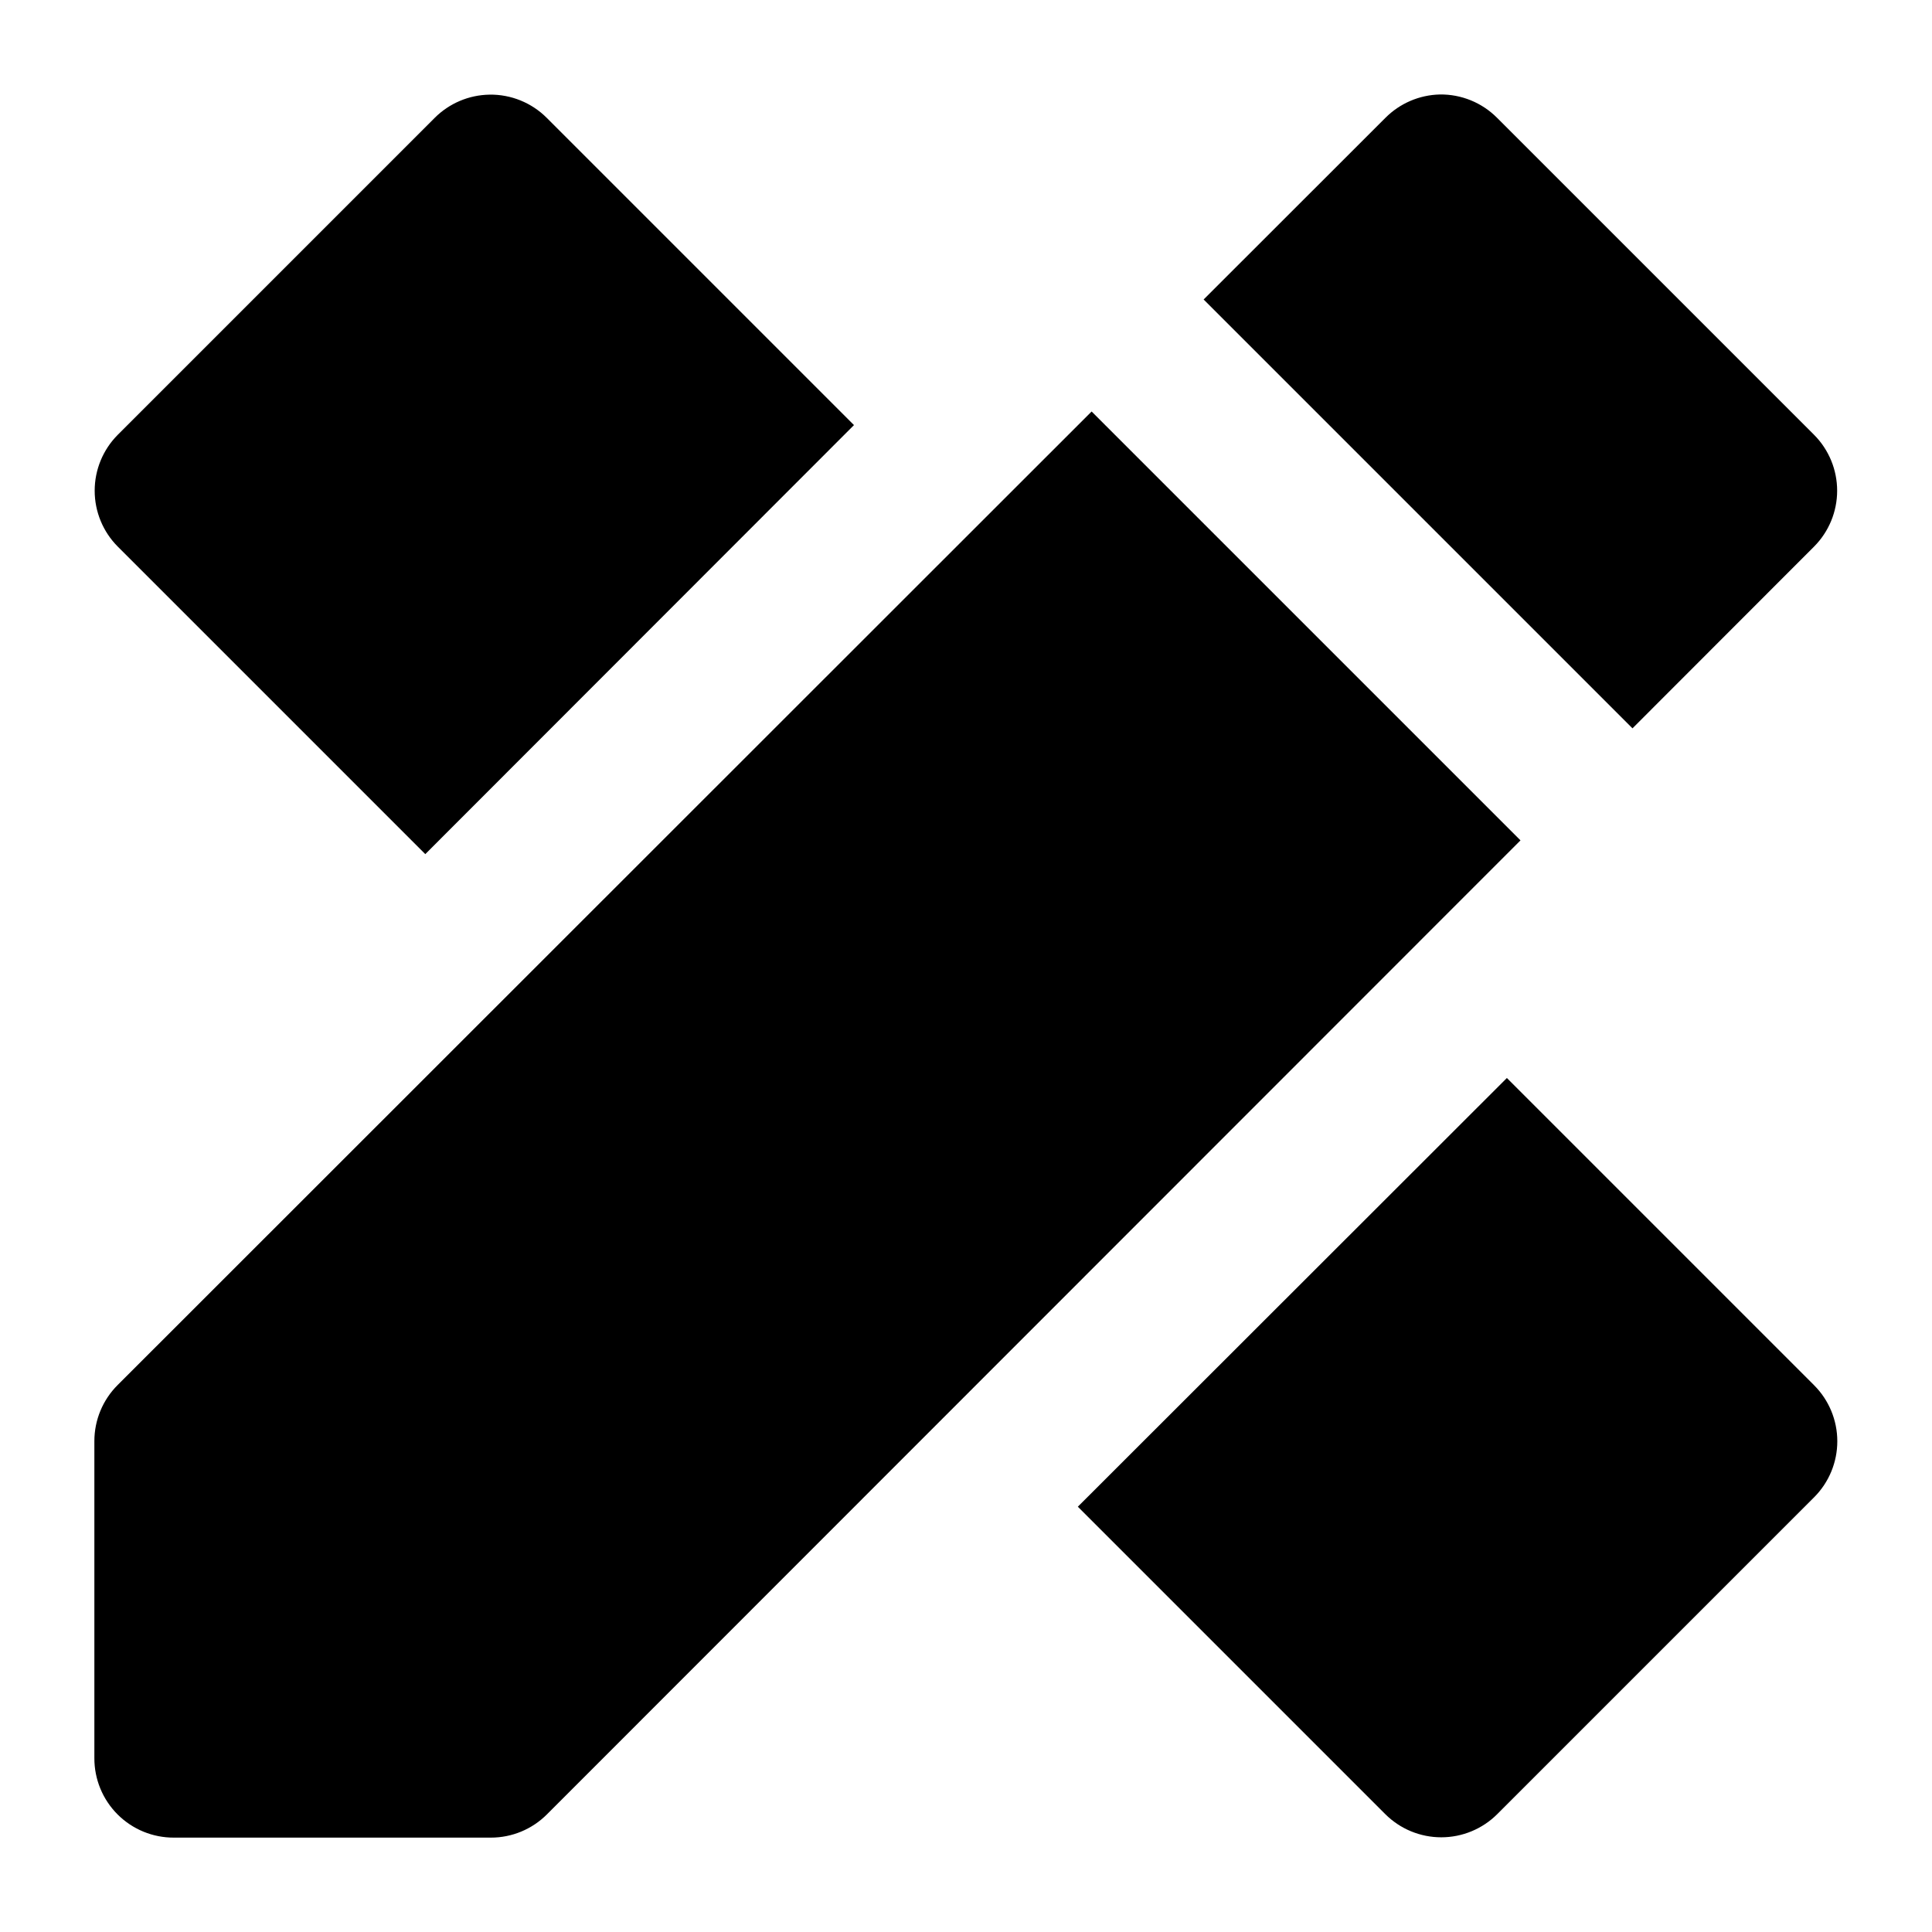
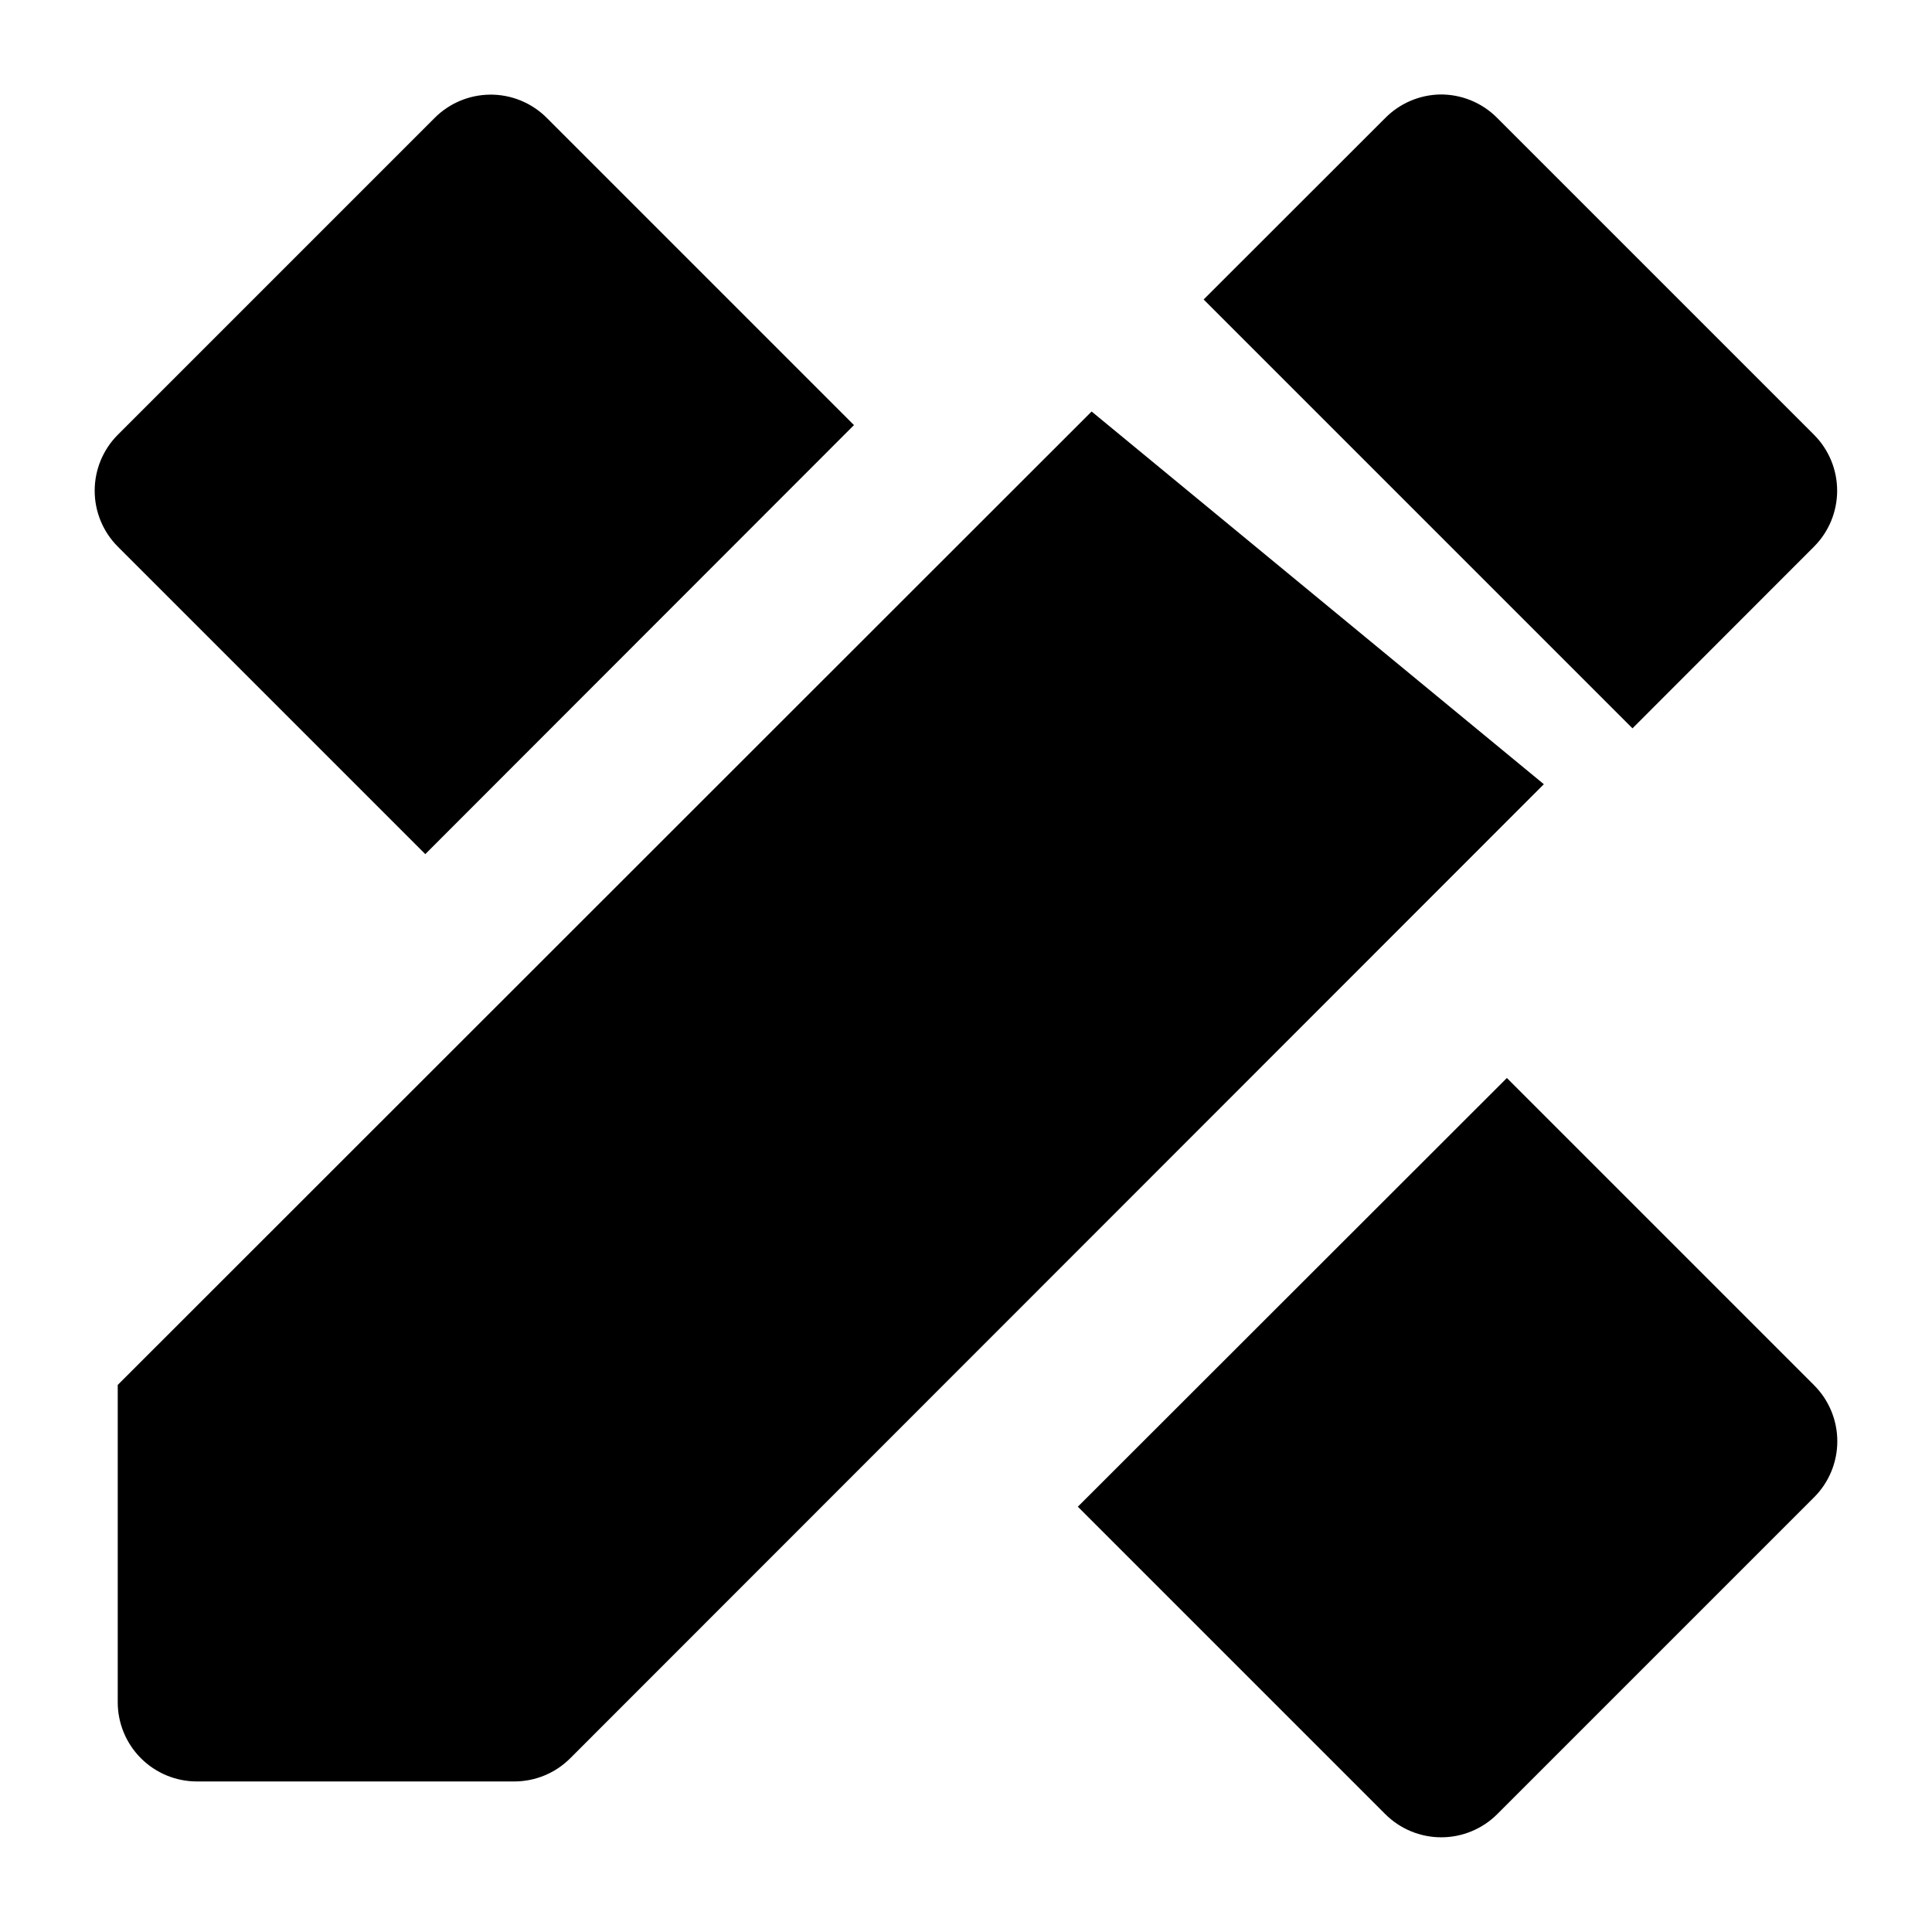
<svg xmlns="http://www.w3.org/2000/svg" fill="#000000" width="800px" height="800px" version="1.1" viewBox="144 144 512 512">
-   <path d="m525.58 169.04c-5.43 0.121-10.605 2.34-14.434 6.191l-48.172 48.137 113.65 113.65 48.133-48.176c3.91-3.934 6.106-9.254 6.106-14.801s-2.195-10.867-6.106-14.801l-84.012-84.012c-4.008-4.031-9.48-6.266-15.168-6.191zm-251.86 0.043c-5.453 0.086-10.66 2.293-14.516 6.148l-83.969 83.969c-3.934 3.938-6.144 9.277-6.144 14.844s2.211 10.906 6.144 14.84l81.469 81.469 113.61-113.7-81.426-81.426c-4.016-4.016-9.488-6.234-15.168-6.148zm159.57 83.969-258.09 257.97c-3.961 3.938-6.191 9.297-6.191 14.883v84.008c-0.02 5.598 2.191 10.969 6.148 14.926 3.957 3.957 9.328 6.172 14.926 6.148h84.008c5.59 0 10.945-2.227 14.883-6.191l257.97-258.09zm110.05 176.63-113.7 113.61 81.469 81.469c3.938 3.934 9.273 6.144 14.84 6.144 5.566 0 10.906-2.211 14.844-6.144l83.969-83.969c3.934-3.938 6.144-9.277 6.144-14.844 0-5.566-2.211-10.902-6.144-14.84z" />
+   <path d="m525.58 169.04c-5.43 0.121-10.605 2.34-14.434 6.191l-48.172 48.137 113.65 113.65 48.133-48.176c3.91-3.934 6.106-9.254 6.106-14.801s-2.195-10.867-6.106-14.801l-84.012-84.012c-4.008-4.031-9.48-6.266-15.168-6.191zm-251.86 0.043c-5.453 0.086-10.66 2.293-14.516 6.148l-83.969 83.969c-3.934 3.938-6.144 9.277-6.144 14.844s2.211 10.906 6.144 14.84l81.469 81.469 113.61-113.7-81.426-81.426c-4.016-4.016-9.488-6.234-15.168-6.148zm159.57 83.969-258.09 257.97v84.008c-0.02 5.598 2.191 10.969 6.148 14.926 3.957 3.957 9.328 6.172 14.926 6.148h84.008c5.59 0 10.945-2.227 14.883-6.191l257.97-258.09zm110.05 176.63-113.7 113.61 81.469 81.469c3.938 3.934 9.273 6.144 14.84 6.144 5.566 0 10.906-2.211 14.844-6.144l83.969-83.969c3.934-3.938 6.144-9.277 6.144-14.844 0-5.566-2.211-10.902-6.144-14.84z" />
</svg>